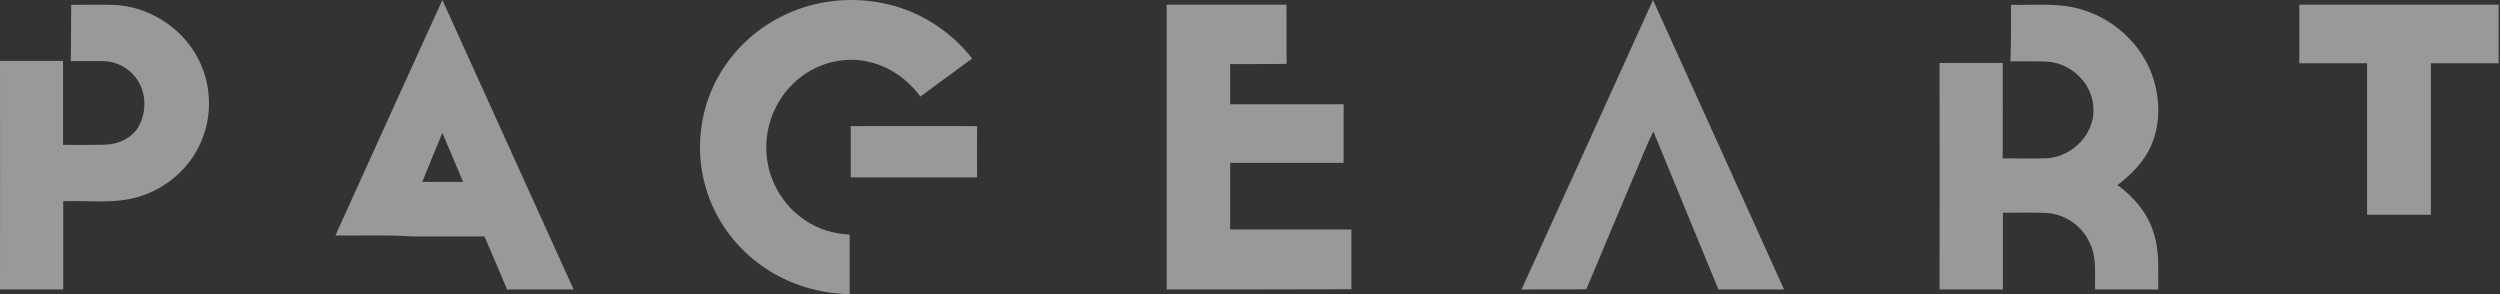
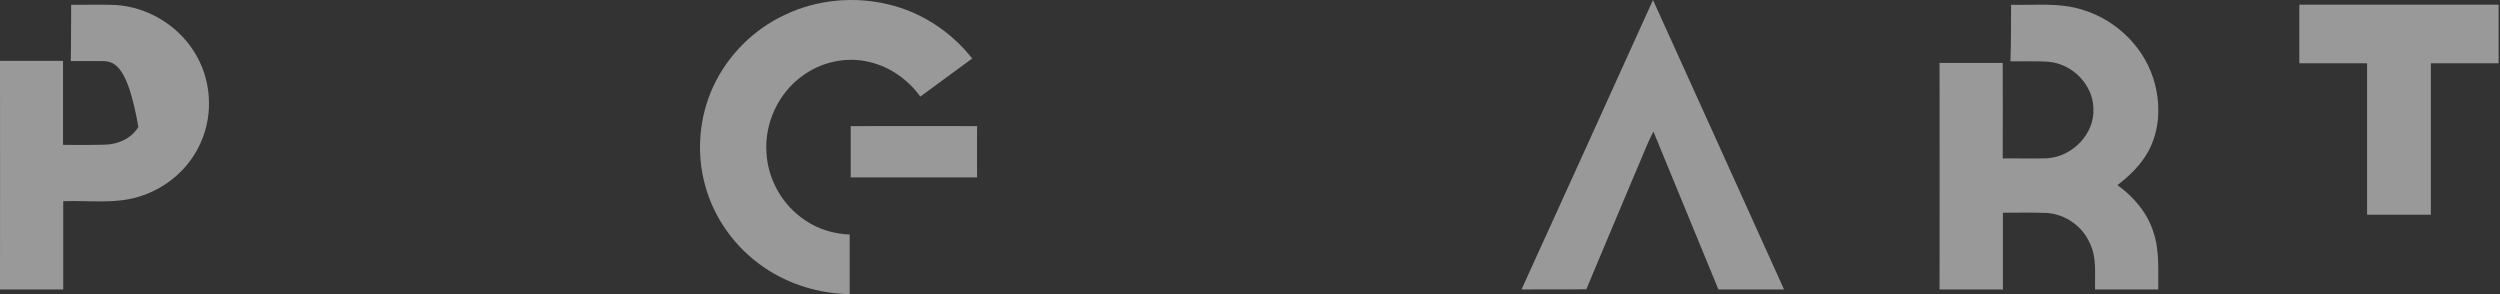
<svg xmlns="http://www.w3.org/2000/svg" width="85" height="10" viewBox="0 0 85 10" fill="none">
  <rect x="0" y="0" width="85" height="10" fill="#333333" stroke="none" />
  <g opacity="0.5" clip-path="url(#clip0_24_108)">
    <path d="M26.699 0.498C27.779 -0.015 29.045 -0.132 30.204 0.149C31.342 0.416 32.352 1.094 33.055 1.99C32.465 2.415 31.882 2.853 31.292 3.284C30.88 2.716 30.268 2.271 29.557 2.107C28.775 1.915 27.922 2.107 27.282 2.579C26.457 3.175 25.995 4.188 26.059 5.181C26.102 6.091 26.599 6.981 27.381 7.494C27.822 7.796 28.355 7.953 28.889 7.974C28.889 8.651 28.889 9.329 28.889 10C27.858 9.986 26.834 9.671 25.995 9.103C25 8.432 24.267 7.412 23.969 6.283C23.67 5.181 23.77 3.976 24.253 2.935C24.744 1.881 25.618 0.998 26.699 0.498Z" fill="white" />
-     <path d="M11.404 8.006C12.616 5.335 13.822 2.664 15.041 0C16.528 3.28 18.015 6.561 19.503 9.841C18.748 9.841 17.994 9.841 17.24 9.841C16.986 9.239 16.733 8.636 16.472 8.04C15.661 8.04 14.844 8.04 14.033 8.04C13.159 7.978 12.278 8.02 11.404 8.006ZM14.357 6.184C14.822 6.184 15.281 6.184 15.746 6.184C15.513 5.629 15.274 5.075 15.041 4.52C14.808 5.075 14.583 5.629 14.357 6.184Z" fill="white" />
    <path d="M56.202 0C57.694 3.28 59.172 6.561 60.657 9.841C59.918 9.841 59.172 9.841 58.426 9.841C57.687 8.054 56.955 6.266 56.216 4.472C55.956 4.979 55.766 5.513 55.533 6.034C55.005 7.3 54.463 8.561 53.935 9.834C53.203 9.848 52.464 9.834 51.732 9.841C53.225 6.561 54.717 3.28 56.202 0Z" fill="white" />
-     <path d="M2.42 0.162C2.916 0.169 3.42 0.148 3.917 0.169C4.996 0.23 6.017 0.841 6.585 1.734C7.181 2.654 7.273 3.848 6.826 4.844C6.45 5.716 5.663 6.402 4.733 6.684C3.896 6.945 3.009 6.807 2.15 6.842C2.15 7.844 2.15 8.839 2.15 9.842C1.433 9.842 0.717 9.842 0 9.842C0.007 7.254 0 4.658 0 2.07C0.717 2.07 1.426 2.07 2.143 2.07C2.143 3.025 2.143 3.972 2.143 4.926C2.618 4.926 3.094 4.933 3.569 4.919C4.016 4.912 4.478 4.7 4.705 4.315C5.003 3.793 4.981 3.1 4.605 2.626C4.35 2.29 3.924 2.077 3.491 2.077C3.129 2.077 2.767 2.077 2.406 2.077C2.42 1.439 2.413 0.8 2.42 0.162Z" fill="white" />
-     <path d="M39.667 9.842C39.667 6.614 39.667 3.387 39.667 0.159C41.02 0.159 42.38 0.159 43.74 0.159C43.747 0.832 43.733 1.505 43.747 2.171C43.106 2.185 42.465 2.171 41.825 2.178C41.825 2.631 41.825 3.091 41.825 3.545C43.114 3.545 44.402 3.545 45.684 3.545C45.684 4.211 45.684 4.87 45.684 5.536C44.395 5.536 43.106 5.536 41.825 5.536C41.825 6.291 41.825 7.047 41.825 7.802C43.199 7.802 44.573 7.802 45.948 7.802C45.948 8.482 45.948 9.162 45.948 9.835C43.854 9.842 41.761 9.842 39.667 9.842Z" fill="white" />
+     <path d="M2.42 0.162C2.916 0.169 3.42 0.148 3.917 0.169C4.996 0.23 6.017 0.841 6.585 1.734C7.181 2.654 7.273 3.848 6.826 4.844C6.45 5.716 5.663 6.402 4.733 6.684C3.896 6.945 3.009 6.807 2.15 6.842C2.15 7.844 2.15 8.839 2.15 9.842C1.433 9.842 0.717 9.842 0 9.842C0.007 7.254 0 4.658 0 2.07C0.717 2.07 1.426 2.07 2.143 2.07C2.143 3.025 2.143 3.972 2.143 4.926C2.618 4.926 3.094 4.933 3.569 4.919C4.016 4.912 4.478 4.7 4.705 4.315C4.35 2.29 3.924 2.077 3.491 2.077C3.129 2.077 2.767 2.077 2.406 2.077C2.42 1.439 2.413 0.8 2.42 0.162Z" fill="white" />
    <path d="M68.376 0.163C69.186 0.184 70.032 0.081 70.814 0.335C72.008 0.698 72.968 1.68 73.266 2.854C73.465 3.616 73.422 4.453 73.039 5.153C72.79 5.606 72.406 5.977 71.994 6.293C72.541 6.691 73.003 7.226 73.209 7.872C73.43 8.503 73.373 9.183 73.38 9.842C72.662 9.842 71.944 9.842 71.233 9.842C71.219 9.313 71.297 8.75 71.049 8.256C70.8 7.693 70.224 7.281 69.584 7.24C69.087 7.22 68.596 7.233 68.099 7.233C68.099 8.105 68.099 8.97 68.099 9.842C67.381 9.842 66.663 9.842 65.945 9.842C65.952 7.274 65.945 4.707 65.945 2.14C66.663 2.14 67.381 2.14 68.092 2.14C68.099 3.225 68.092 4.302 68.092 5.387C68.603 5.38 69.115 5.401 69.627 5.38C70.487 5.311 71.219 4.536 71.176 3.698C71.169 2.895 70.48 2.174 69.648 2.099C69.222 2.071 68.788 2.092 68.355 2.085C68.376 1.44 68.376 0.801 68.376 0.163Z" fill="white" />
    <path d="M78.177 0.159C80.438 0.159 82.692 0.159 84.953 0.159C84.953 0.823 84.953 1.486 84.953 2.15C84.185 2.15 83.417 2.15 82.649 2.15C82.649 3.869 82.649 5.589 82.649 7.302C81.924 7.302 81.199 7.302 80.481 7.302C80.481 5.582 80.481 3.863 80.481 2.15C79.713 2.15 78.945 2.15 78.177 2.15C78.177 1.486 78.177 0.823 78.177 0.159Z" fill="white" />
    <path d="M28.924 4.288C30.356 4.288 31.789 4.282 33.221 4.288C33.214 4.871 33.221 5.448 33.221 6.031C31.789 6.031 30.356 6.031 28.924 6.031C28.924 5.448 28.924 4.865 28.924 4.288Z" fill="white" />
  </g>
  <defs>
    <clipPath id="clip0_24_108">
      <rect width="85" height="10" fill="white" />
    </clipPath>
  </defs>
</svg>